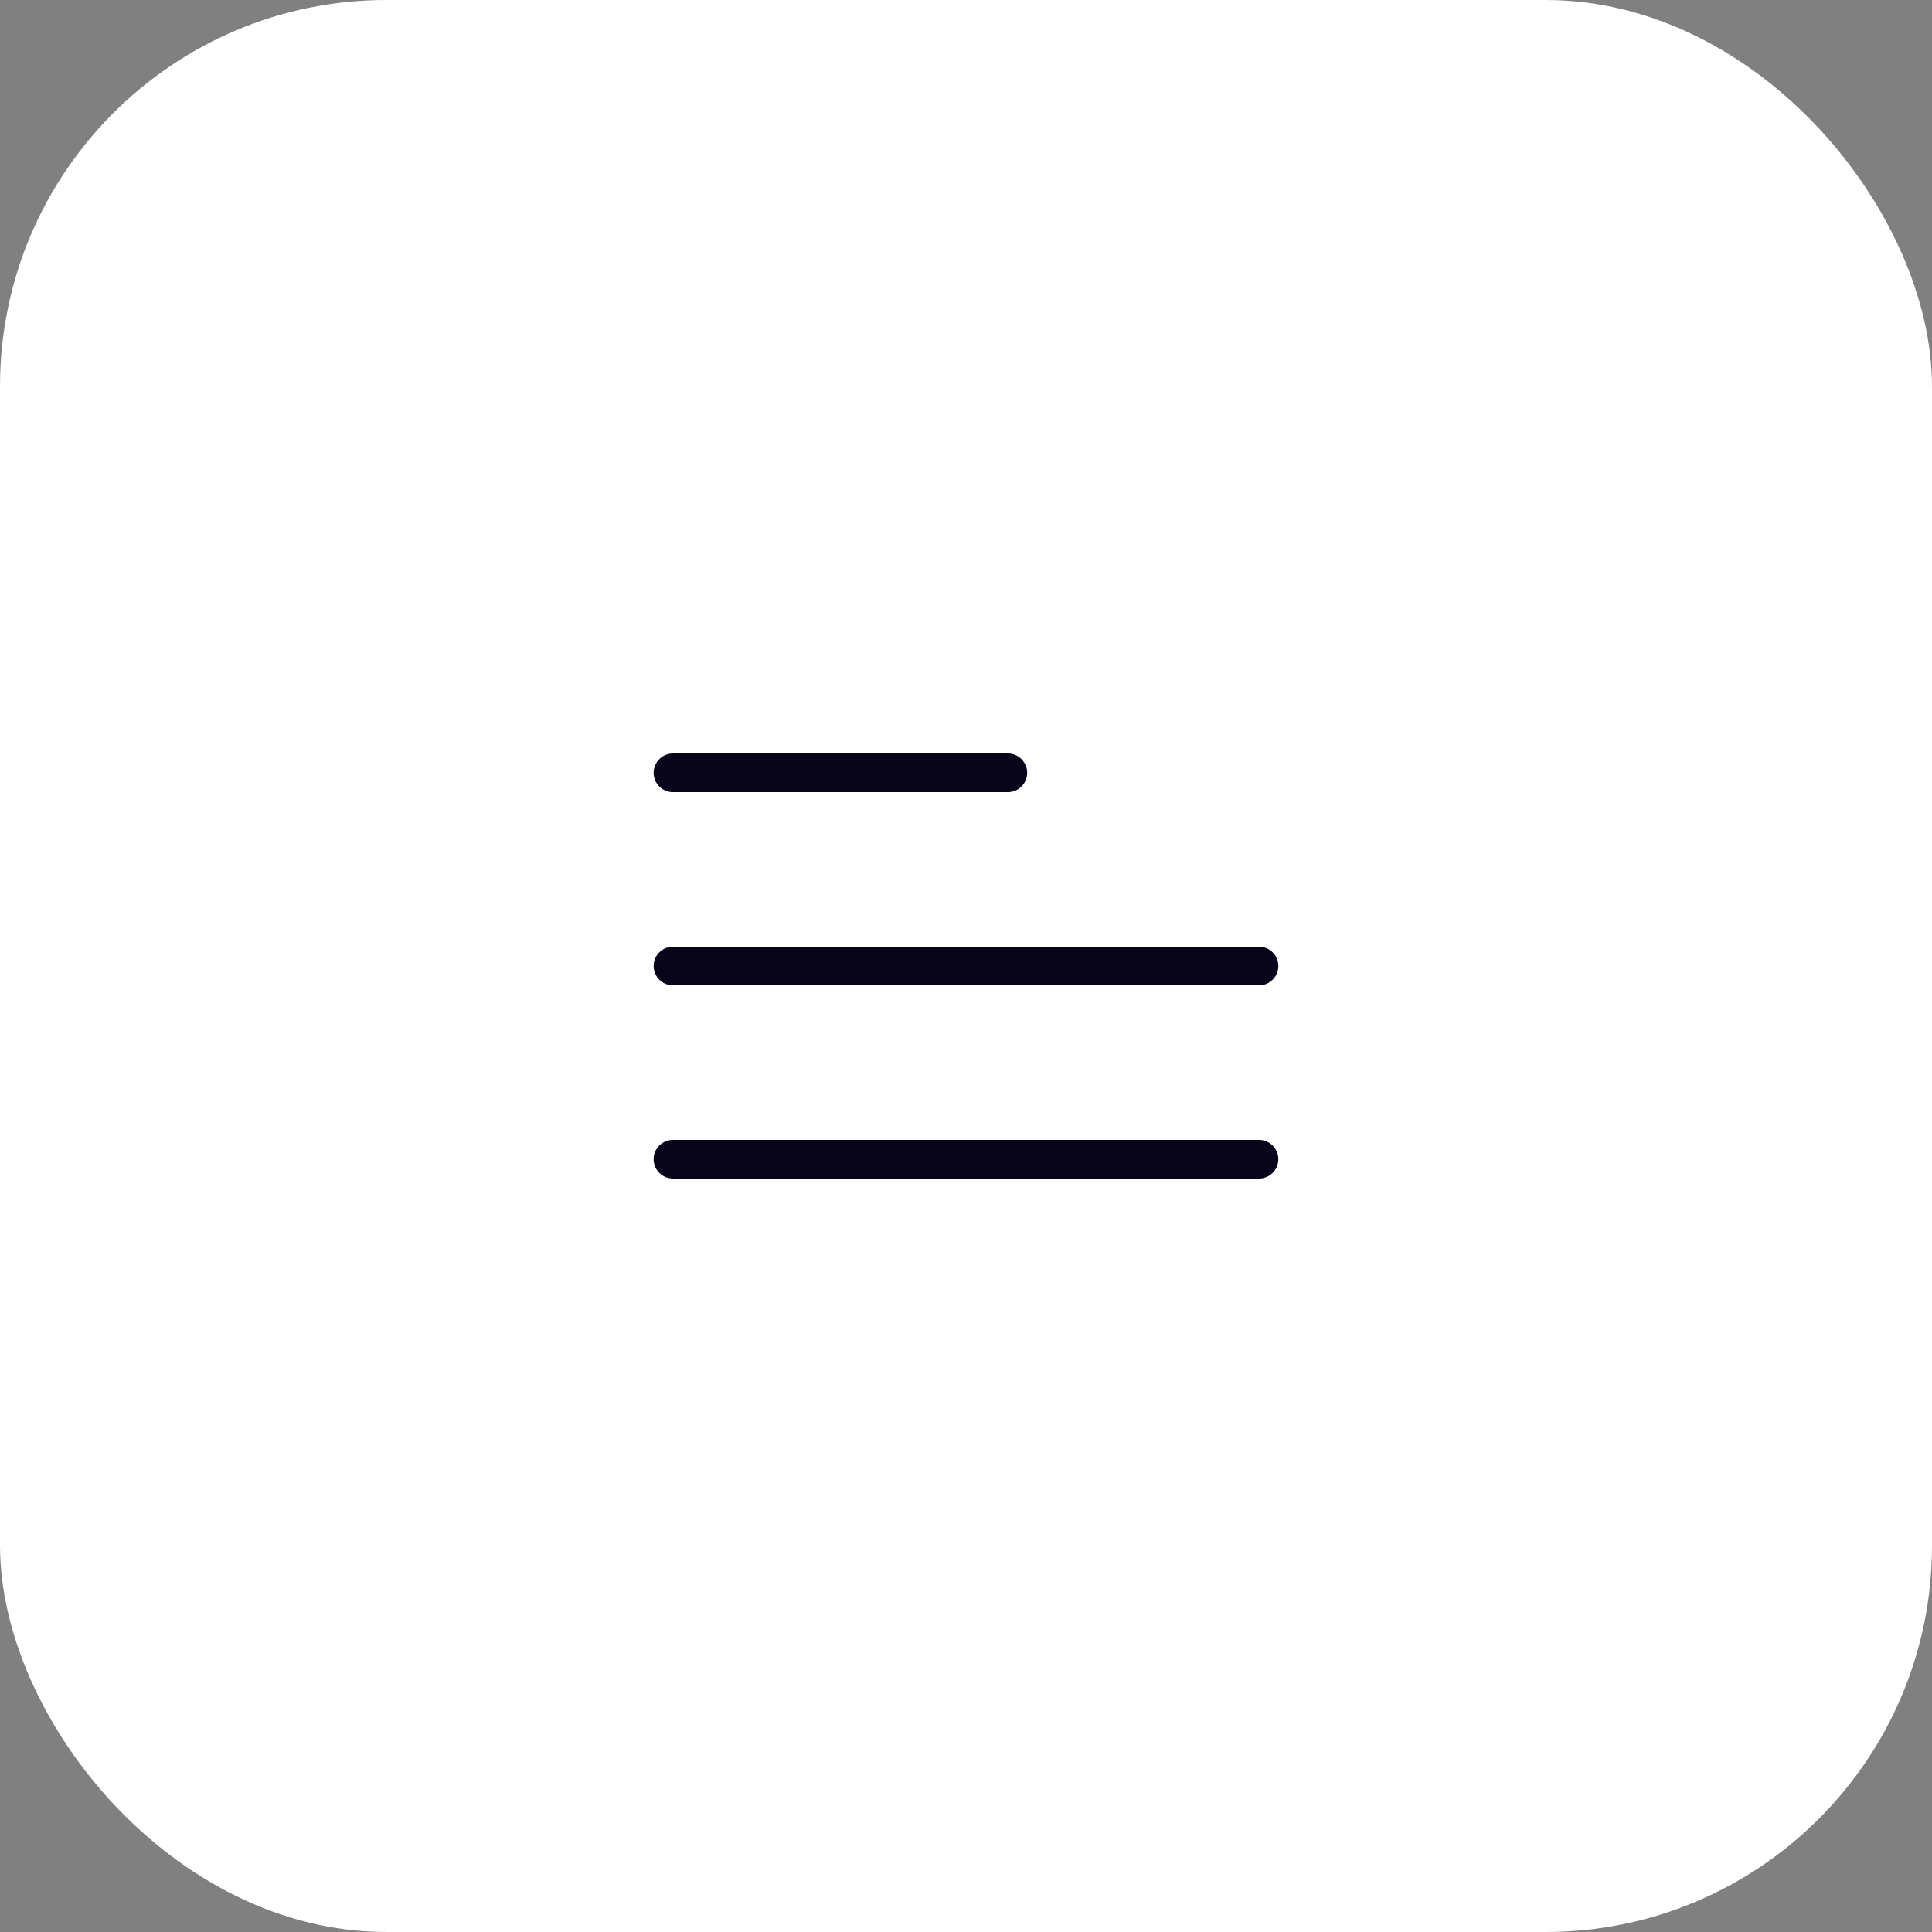
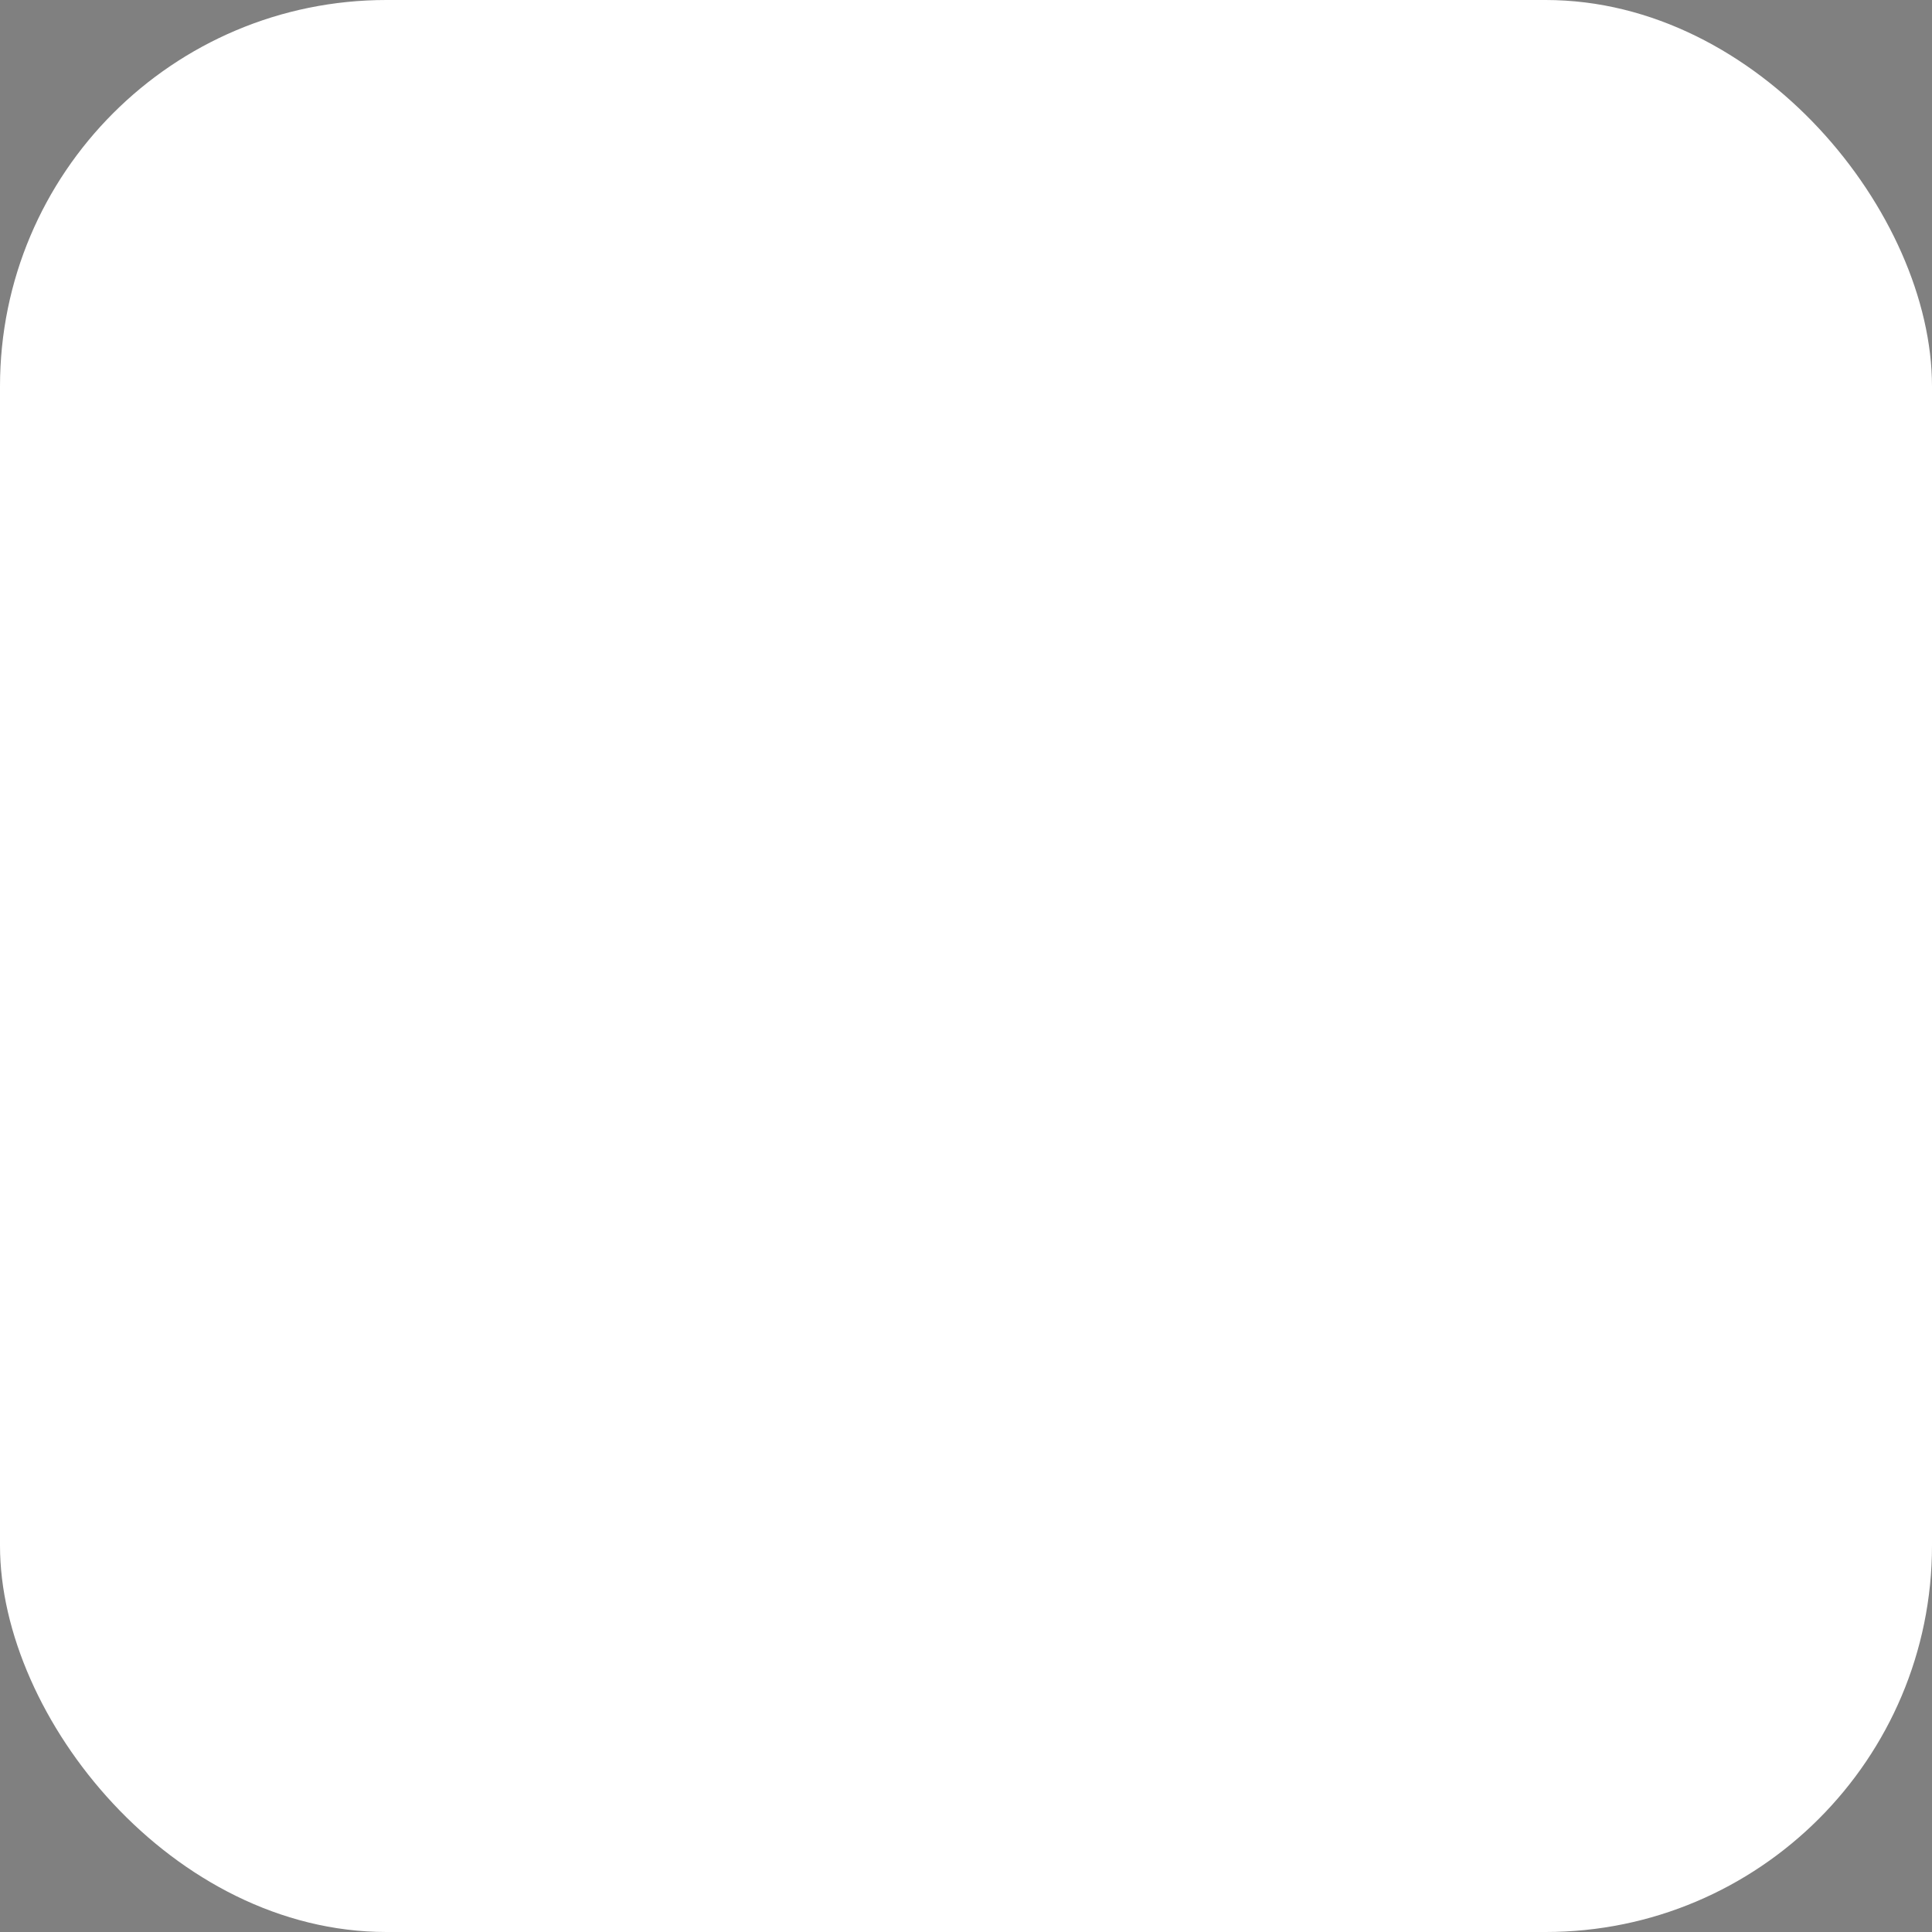
<svg xmlns="http://www.w3.org/2000/svg" width="50" height="50" viewBox="0 0 50 50" fill="none">
  <rect x="0" y="0" width="50" height="50" fill="#808080" stroke="none" />
  <rect width="50" height="50" rx="10" fill="white" />
-   <path d="M17.416 30L32.583 30M17.416 25H32.583M17.416 20L26.083 20" stroke="#08051A" stroke-linecap="round" stroke-linejoin="round" />
</svg>